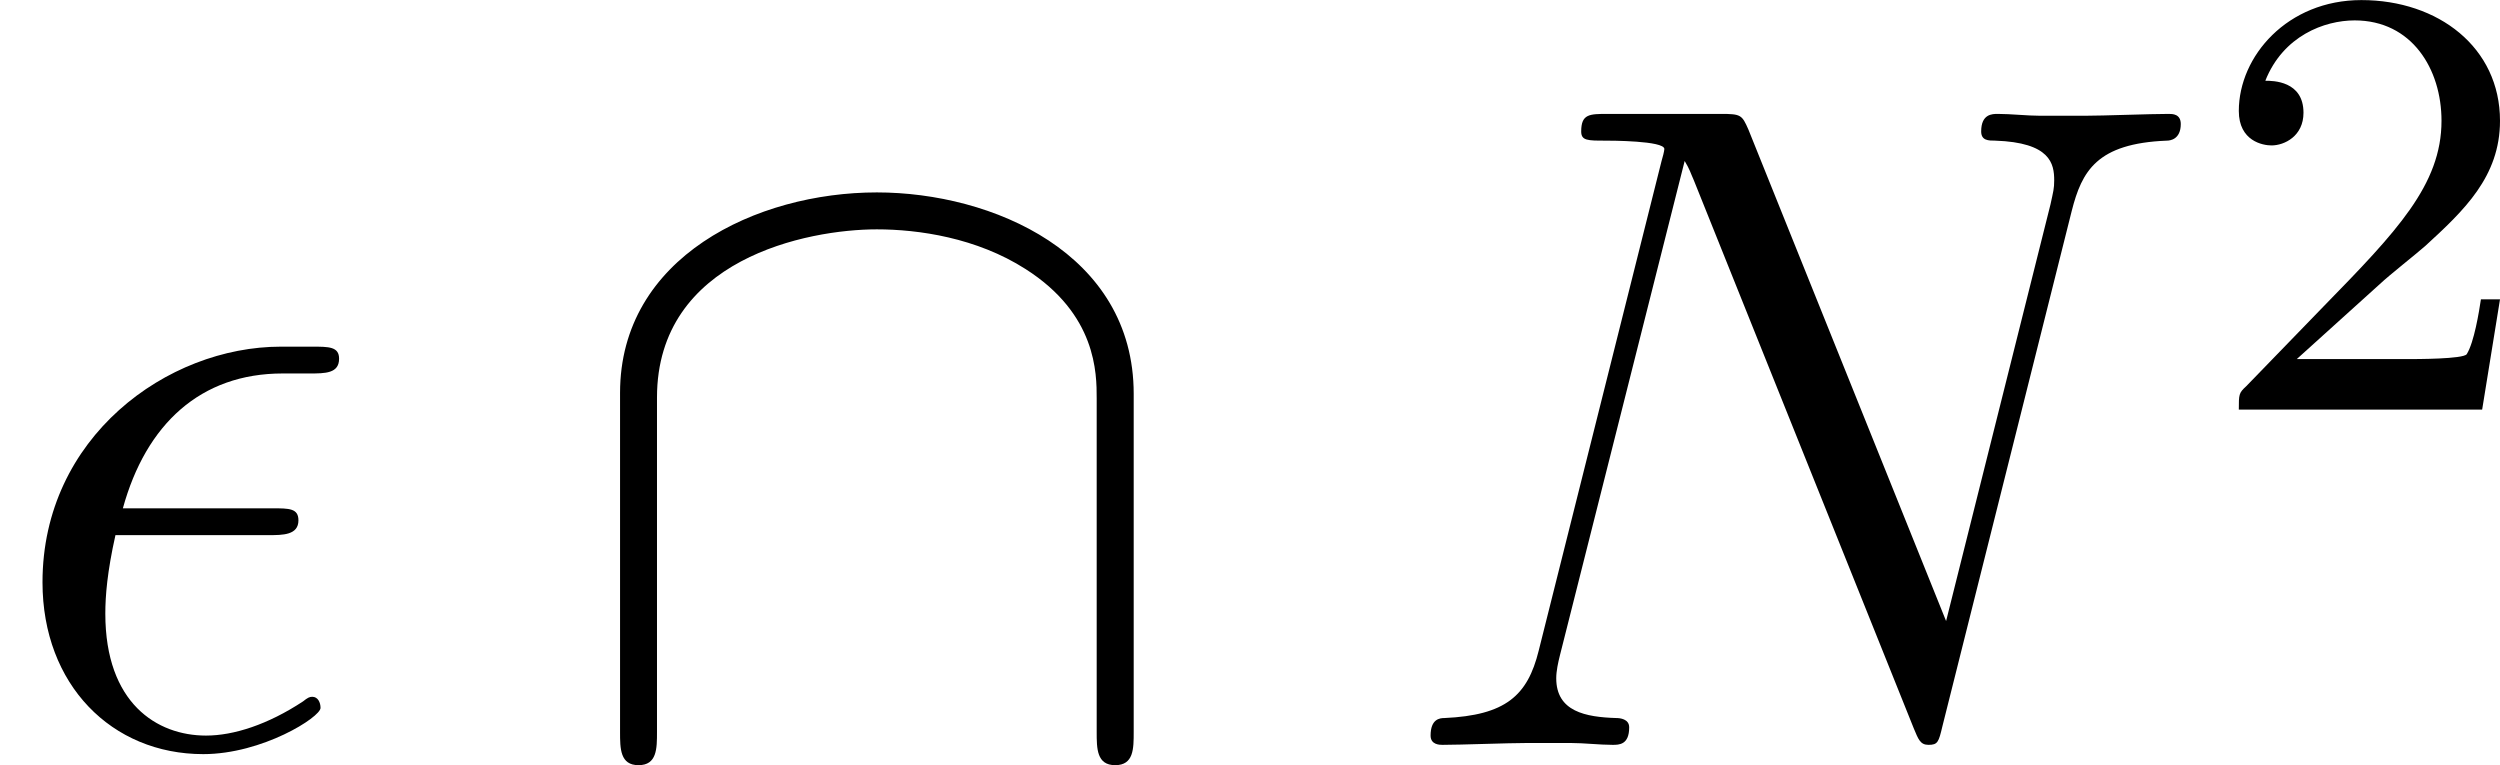
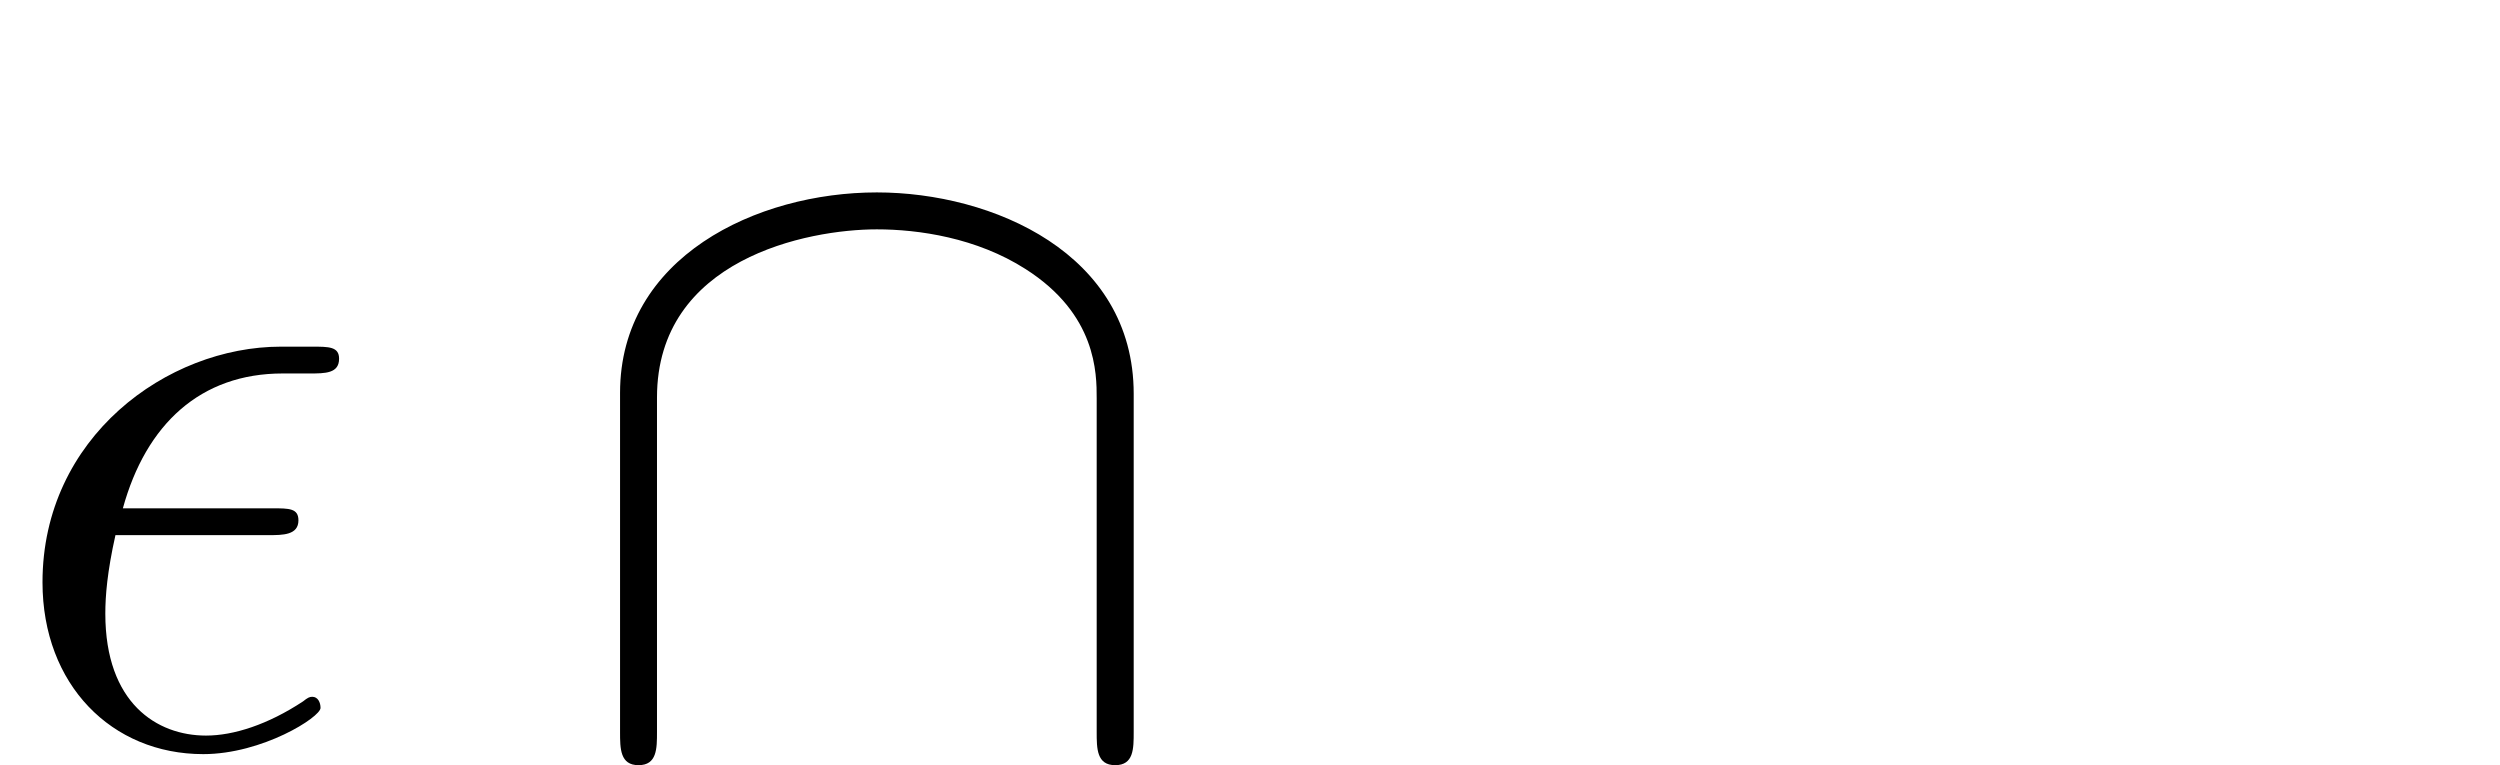
<svg xmlns="http://www.w3.org/2000/svg" xmlns:xlink="http://www.w3.org/1999/xlink" height="9.902pt" version="1.1" viewBox="0 -9.639 32.352 9.902" width="32.352pt">
  <defs>
    <path d="M7.305 -4.543C7.305 -6.36 5.475 -7.149 3.981 -7.149C2.427 -7.149 0.658 -6.312 0.658 -4.555V-0.167C0.658 0.048 0.658 0.263 0.897 0.263S1.136 0.048 1.136 -0.167V-4.495C1.136 -6.288 3.084 -6.671 3.981 -6.671C4.519 -6.671 5.272 -6.563 5.906 -6.157C6.826 -5.571 6.826 -4.806 6.826 -4.483V-0.167C6.826 0.048 6.826 0.263 7.066 0.263S7.305 0.048 7.305 -0.167V-4.543Z" id="g0-92" />
-     <path d="M2.248 -1.626C2.375 -1.745 2.71 -2.008 2.837 -2.12C3.332 -2.574 3.802 -3.013 3.802 -3.738C3.802 -4.686 3.005 -5.3 2.008 -5.3C1.052 -5.3 0.422 -4.575 0.422 -3.865C0.422 -3.475 0.733 -3.419 0.845 -3.419C1.012 -3.419 1.259 -3.539 1.259 -3.842C1.259 -4.256 0.861 -4.256 0.765 -4.256C0.996 -4.838 1.53 -5.037 1.921 -5.037C2.662 -5.037 3.045 -4.407 3.045 -3.738C3.045 -2.909 2.463 -2.303 1.522 -1.339L0.518 -0.303C0.422 -0.215 0.422 -0.199 0.422 0H3.571L3.802 -1.427H3.555C3.531 -1.267 3.467 -0.869 3.371 -0.717C3.324 -0.654 2.718 -0.654 2.59 -0.654H1.172L2.248 -1.626Z" id="g2-50" />
    <path d="M3.479 -2.714C3.658 -2.714 3.862 -2.714 3.862 -2.905C3.862 -3.061 3.742 -3.061 3.527 -3.061H1.59C1.889 -4.148 2.594 -4.806 3.658 -4.806H4.005C4.208 -4.806 4.388 -4.806 4.388 -4.997C4.388 -5.153 4.256 -5.153 4.041 -5.153H3.634C2.164 -5.153 0.55 -3.981 0.55 -2.104C0.55 -0.777 1.447 0.12 2.63 0.12C3.395 0.12 4.148 -0.359 4.148 -0.478C4.148 -0.55 4.113 -0.622 4.041 -0.622C4.005 -0.622 3.981 -0.61 3.921 -0.562C3.467 -0.263 3.025 -0.12 2.666 -0.12C2.032 -0.12 1.363 -0.538 1.363 -1.698C1.363 -1.925 1.387 -2.236 1.494 -2.714H3.479Z" id="g1-15" />
-     <path d="M8.847 -6.91C8.978 -7.424 9.17 -7.783 10.078 -7.819C10.114 -7.819 10.258 -7.831 10.258 -8.034C10.258 -8.165 10.15 -8.165 10.102 -8.165C9.863 -8.165 9.253 -8.141 9.014 -8.141H8.44C8.273 -8.141 8.058 -8.165 7.89 -8.165C7.819 -8.165 7.675 -8.165 7.675 -7.938C7.675 -7.819 7.771 -7.819 7.855 -7.819C8.572 -7.795 8.62 -7.52 8.62 -7.305C8.62 -7.197 8.608 -7.161 8.572 -6.994L7.221 -1.602L4.663 -7.962C4.579 -8.153 4.567 -8.165 4.304 -8.165H2.845C2.606 -8.165 2.499 -8.165 2.499 -7.938C2.499 -7.819 2.582 -7.819 2.809 -7.819C2.869 -7.819 3.575 -7.819 3.575 -7.711C3.575 -7.687 3.551 -7.592 3.539 -7.556L1.949 -1.219C1.805 -0.634 1.518 -0.383 0.729 -0.347C0.669 -0.347 0.55 -0.335 0.55 -0.12C0.55 0 0.669 0 0.705 0C0.944 0 1.554 -0.024 1.793 -0.024H2.367C2.534 -0.024 2.738 0 2.905 0C2.989 0 3.12 0 3.12 -0.227C3.12 -0.335 3.001 -0.347 2.953 -0.347C2.558 -0.359 2.176 -0.43 2.176 -0.861C2.176 -0.956 2.2 -1.064 2.224 -1.16L3.838 -7.556C3.909 -7.436 3.909 -7.412 3.957 -7.305L6.802 -0.215C6.862 -0.072 6.886 0 6.994 0C7.113 0 7.125 -0.036 7.173 -0.239L8.847 -6.91Z" id="g1-78" />
  </defs>
  <g id="page1">
    <use x="0" xlink:href="#g1-15" y="0" />
    <use x="7.366" xlink:href="#g0-92" y="0" />
    <use x="17.963" xlink:href="#g1-78" y="0" />
    <use x="28.55" xlink:href="#g2-50" y="-4.338" />
  </g>
</svg>